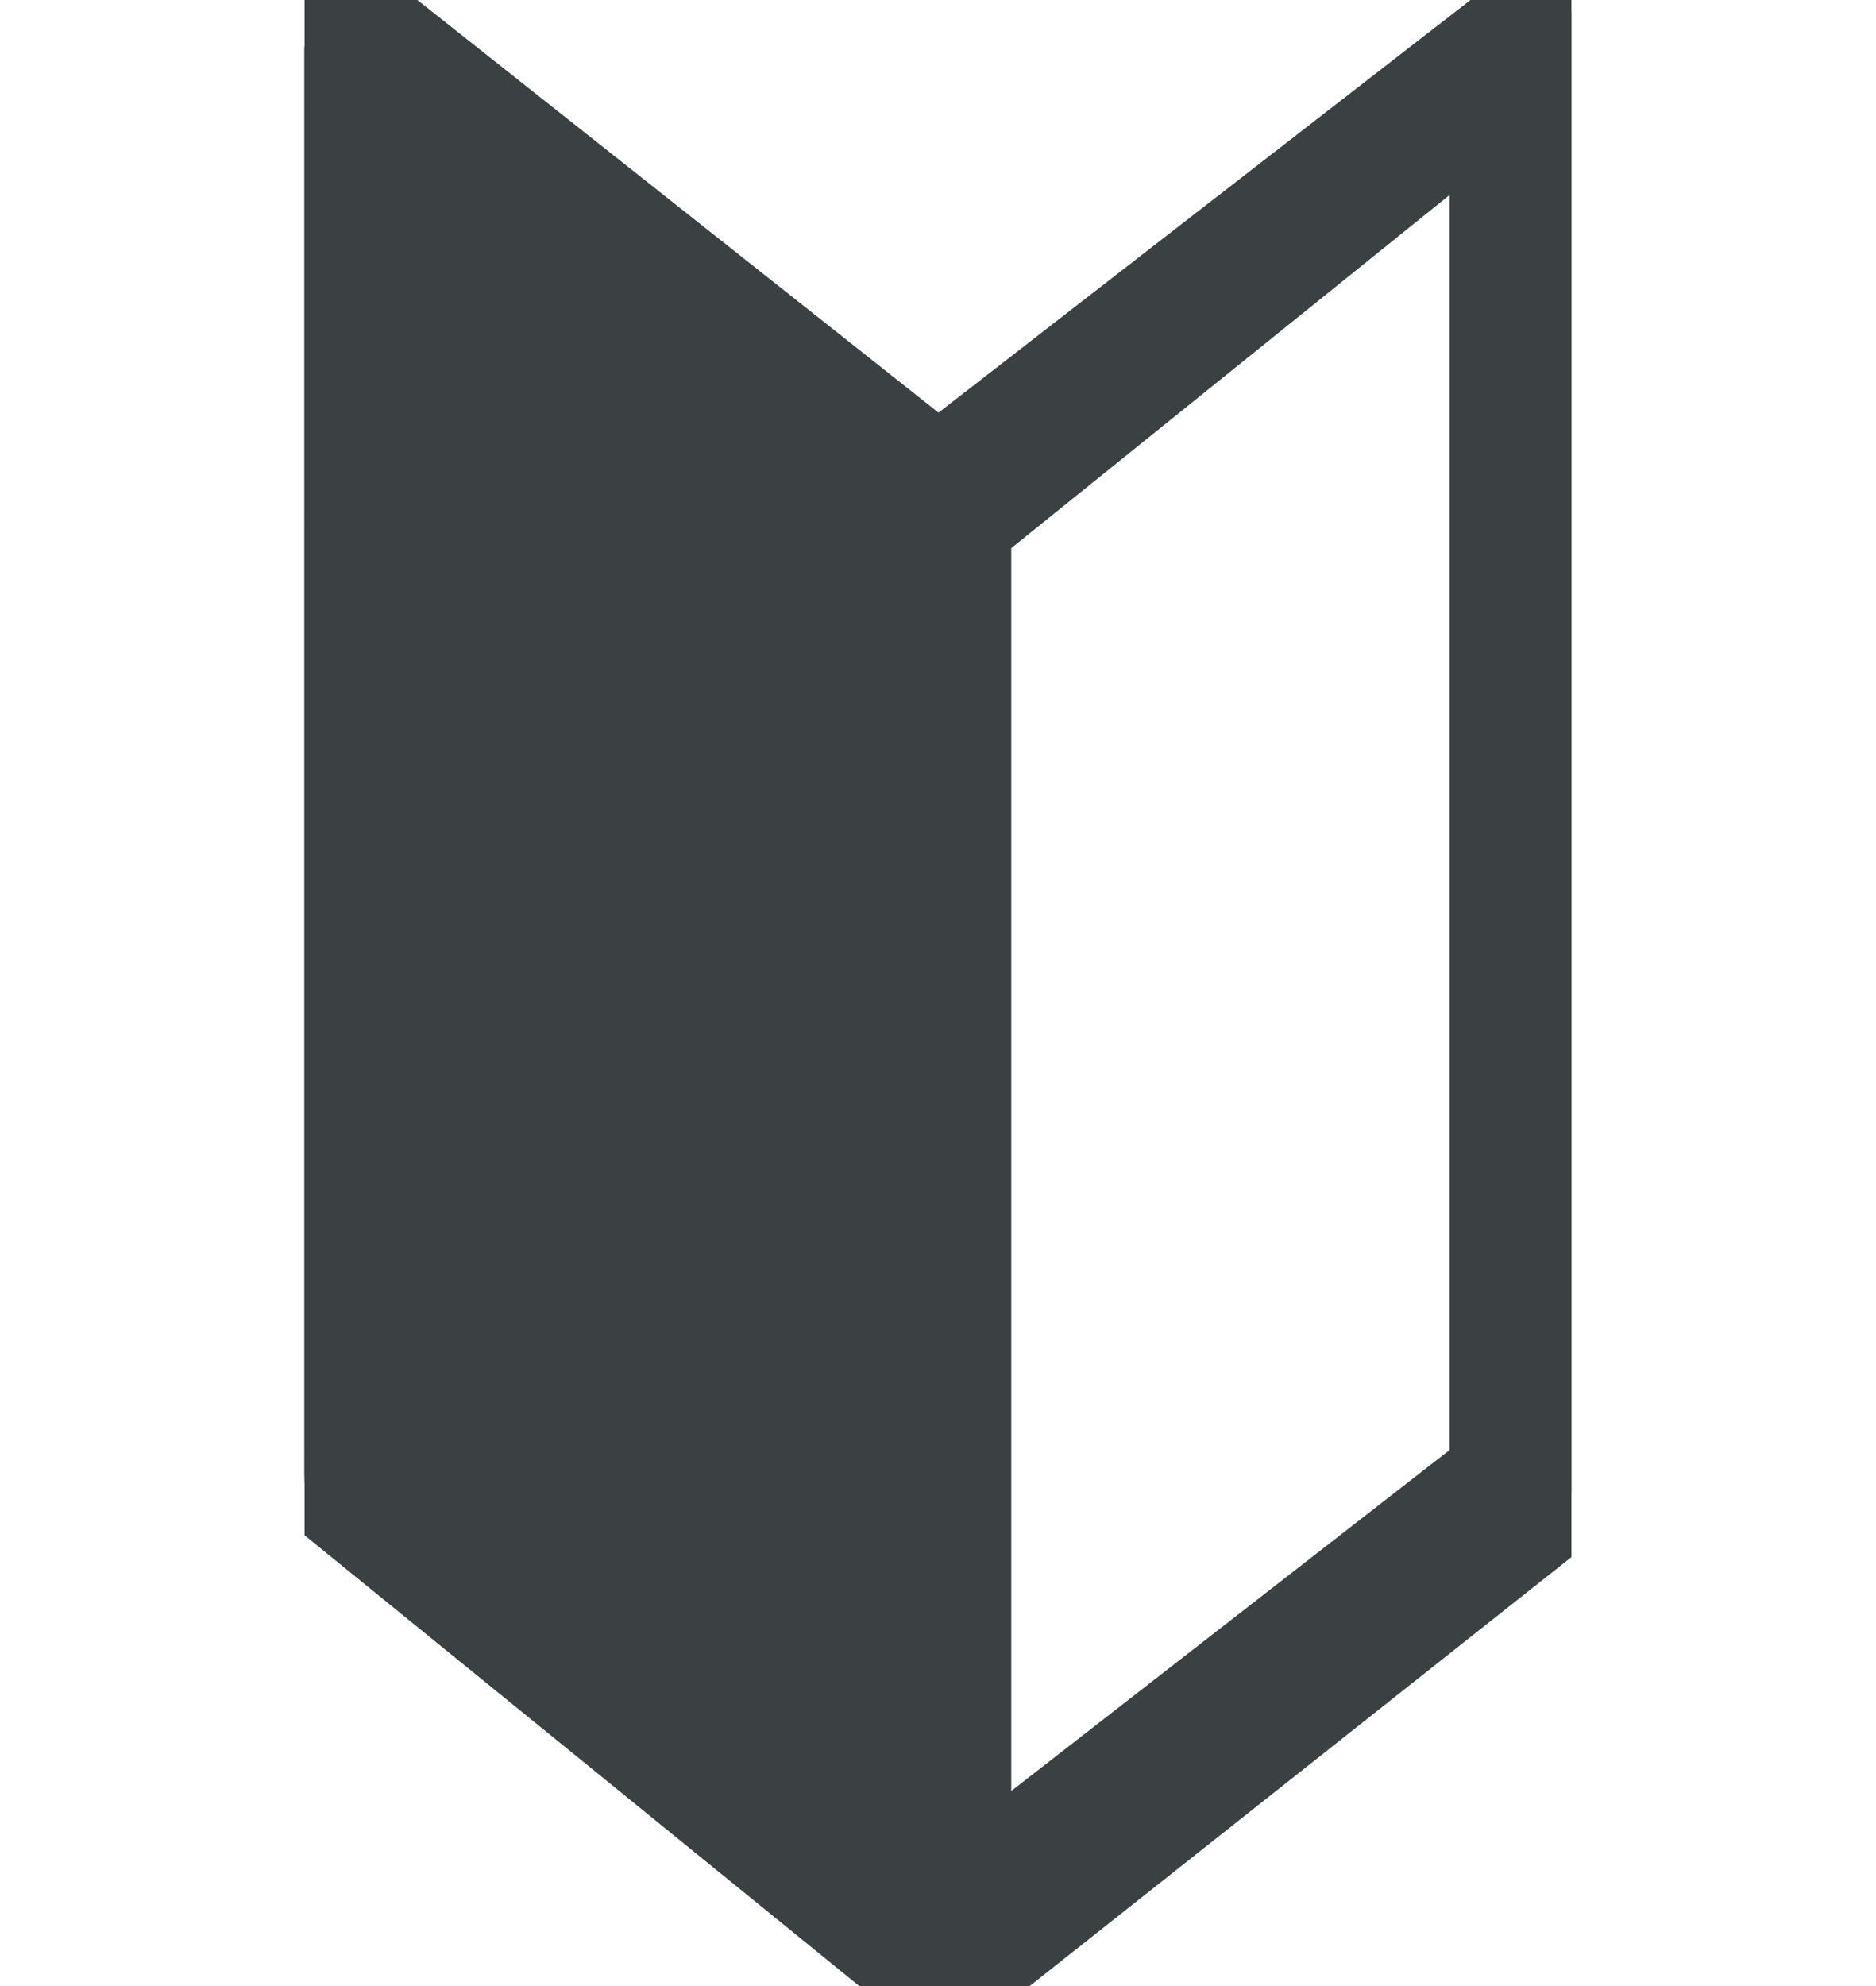
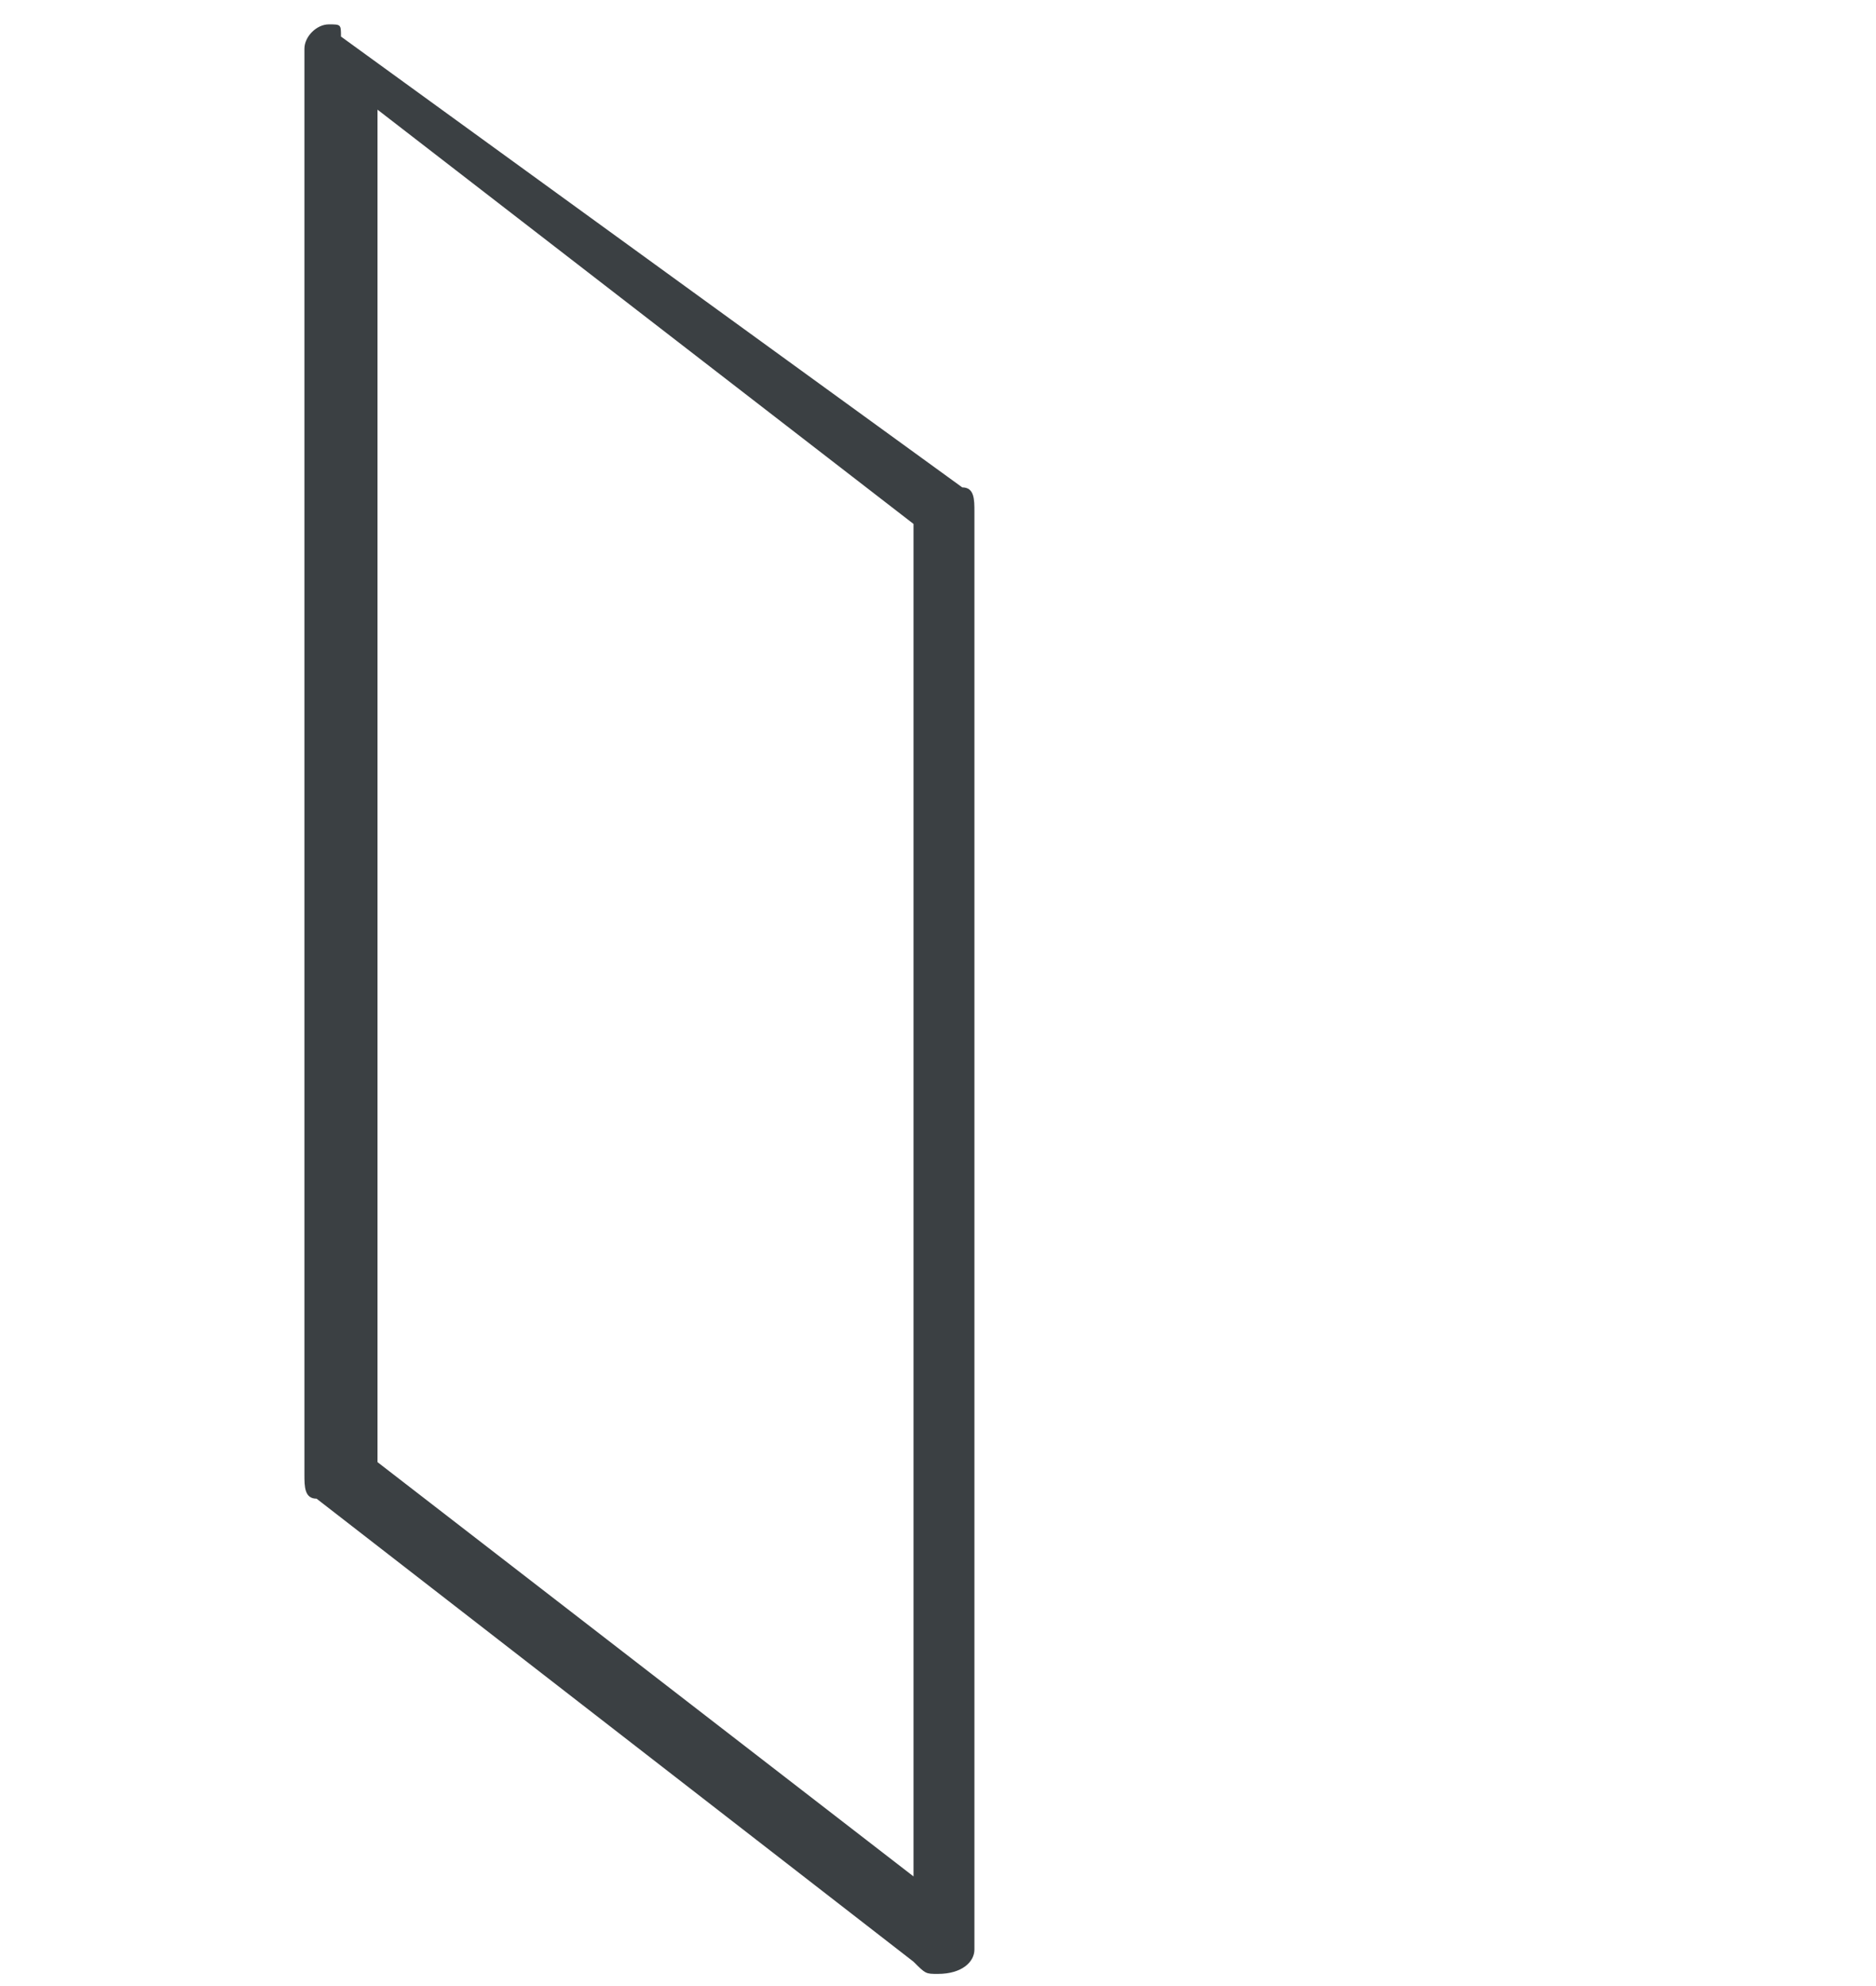
<svg xmlns="http://www.w3.org/2000/svg" xmlns:xlink="http://www.w3.org/1999/xlink" version="1.1" id="レイヤー_1" x="0px" y="0px" viewBox="0 0 15.4 16.3" style="enable-background:new 0 0 15.4 16.3;" xml:space="preserve">
  <style type="text/css">
	.st0{fill:#3B4043;}
	.st1{clip-path:url(#SVGID_00000074442285876756672210000007479937849442673816_);}
</style>
  <g transform="translate(-0.001 0)">
-     <path class="st0" d="M7.7,15.9l-4.9-3.8V0.4l4.9,3.8V15.9z" />
    <path class="st0" d="M7.7,16.2c-0.1,0-0.1,0-0.2-0.1l-4.9-3.8c-0.1,0-0.1-0.1-0.1-0.2V0.4c0-0.1,0.1-0.2,0.2-0.2   c0.1,0,0.1,0,0.1,0.1L7.9,4C8,4,8,4.1,8,4.2V16C8,16.1,7.9,16.2,7.7,16.2L7.7,16.2z M3.1,12l4.4,3.4V4.3L3.1,0.9V12z" />
    <g transform="translate(0.001 0)">
      <g>
        <g>
          <defs>
-             <rect id="SVGID_1_" x="2.5" width="10.4" height="16.3" />
-           </defs>
+             </defs>
          <clipPath id="SVGID_00000040562198619240529930000015374535668823935891_">
            <use xlink:href="#SVGID_1_" style="overflow:visible;" />
          </clipPath>
          <g style="clip-path:url(#SVGID_00000040562198619240529930000015374535668823935891_);">
            <path class="st0" d="M8,16.2c-0.1,0.1-0.3,0.1-0.5,0l-4.9-3.8c0-0.1-0.1-0.2-0.1-0.3V0.4C2.5,0.2,2.7,0,2.9,0       C3,0,3.1,0,3.1,0.1l4.8,3.8C8,4,8.1,4.1,8.1,4.2v11.7C8.1,16,8,16.1,8,16.2 M3.2,11.9l4.1,3.2V4.4L3.2,1.1V11.9z" />
            <path class="st0" d="M7.7,16.6c-0.1,0-0.3,0-0.4-0.1l-4.8-3.9c-0.1-0.1-0.2-0.3-0.2-0.5V0.4c0-0.4,0.2-0.7,0.6-0.6       c0.1,0,0.3,0,0.4,0.1l4.8,3.8C8.2,3.8,8.3,4,8.3,4.2V16c0,0.2-0.1,0.5-0.3,0.6C7.9,16.5,7.8,16.6,7.7,16.6z M2.9,0.2       C2.8,0.2,2.8,0.3,2.9,0.2c-0.1,0-0.1,0.1-0.1,0.1v11.8v0.1L7.6,16h0.1l0.1-0.1V4.2V4.1L2.9,0.2C2.9,0.3,2.9,0.3,2.9,0.2z        M7.4,15.4c-0.1,0-0.1,0-0.2-0.1l-4.1-3.2C3,12.1,3,12,3,11.9V1.1C3,1,3.1,0.9,3.2,0.9c0.1,0,0.1,0,0.2,0.1l4.1,3.2       c0.1,0,0.1,0.1,0.1,0.2v10.8C7.6,15.3,7.5,15.4,7.4,15.4L7.4,15.4z M3.5,11.8l3.6,2.8V4.5L3.5,1.6V11.8z" />
-             <path class="st0" d="M12.8,12.4L12.8,12.4l-4.9,3.8c-0.2,0.1-0.4,0.1-0.5-0.1C7.3,16,7.3,16,7.3,15.9V4.2       c0-0.1,0.1-0.2,0.2-0.3l4.9-3.8c0.1-0.1,0.3-0.1,0.5,0C13,0.2,13,0.2,13,0.3v11.8C12.9,12.2,12.9,12.3,12.8,12.4 M8.1,15.2       l4.1-3.2V1.1L8.1,4.4V15.2z" />
+             <path class="st0" d="M12.8,12.4L12.8,12.4l-4.9,3.8C7.3,16,7.3,16,7.3,15.9V4.2       c0-0.1,0.1-0.2,0.2-0.3l4.9-3.8c0.1-0.1,0.3-0.1,0.5,0C13,0.2,13,0.2,13,0.3v11.8C12.9,12.2,12.9,12.3,12.8,12.4 M8.1,15.2       l4.1-3.2V1.1L8.1,4.4V15.2z" />
            <path class="st0" d="M7.7,16.6c-0.3,0-0.6-0.3-0.6-0.6V4.2c0-0.2,0.1-0.4,0.2-0.5l4.9-3.8c0.3-0.2,0.6-0.2,0.9,0.1       c0.1,0.1,0.1,0.2,0.1,0.4v11.8c0,0.2-0.1,0.4-0.2,0.5l-4.8,3.8C8,16.5,7.9,16.6,7.7,16.6z M12.6,0.2       C12.5,0.2,12.5,0.3,12.6,0.2l-5,3.9v0.1V16c0,0,0,0.1,0.1,0.1h0.1l4.9-3.8l0,0v-0.1V0.4C12.7,0.3,12.7,0.3,12.6,0.2       C12.6,0.3,12.6,0.3,12.6,0.2z M8.1,15.4c-0.1,0-0.2-0.1-0.2-0.2V4.4c0-0.1,0-0.2,0.1-0.2L12.1,1c0.1-0.2,0.2-0.1,0.3,0l0.1,0.1       v10.8c0,0.1,0,0.2-0.1,0.2l-4.1,3.2C8.2,15.4,8.1,15.4,8.1,15.4L8.1,15.4z M8.3,4.5v10.2l3.6-2.8V1.6L8.3,4.5z" />
          </g>
        </g>
      </g>
    </g>
  </g>
</svg>